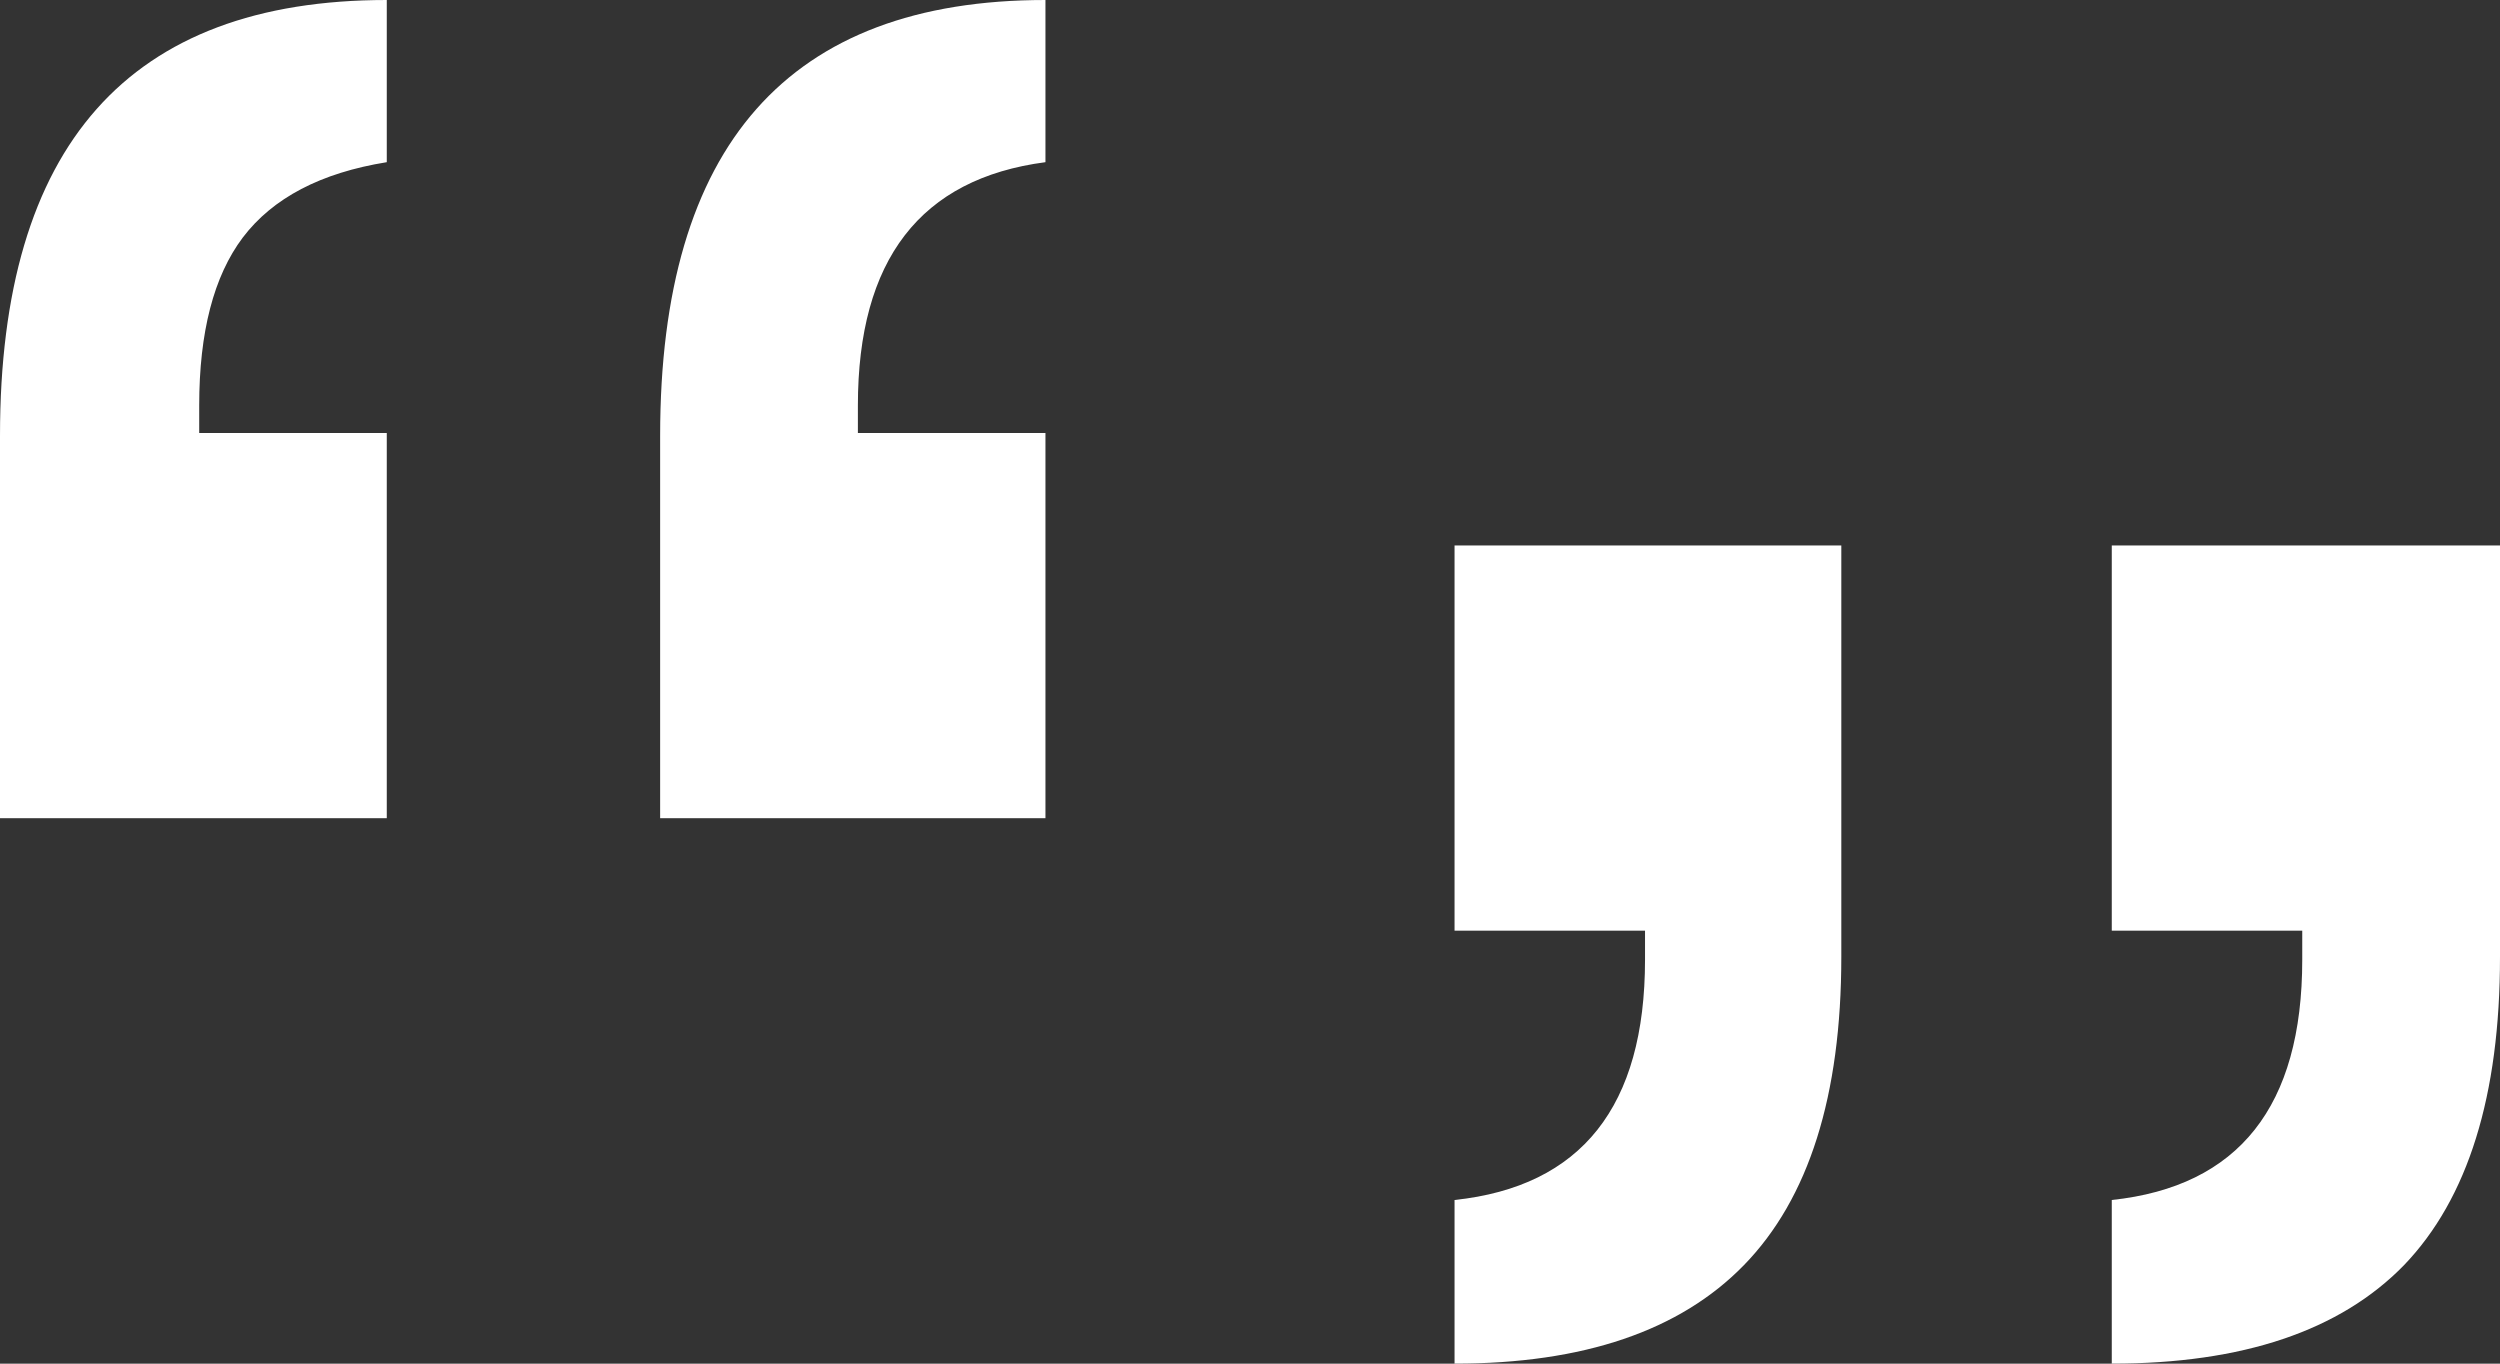
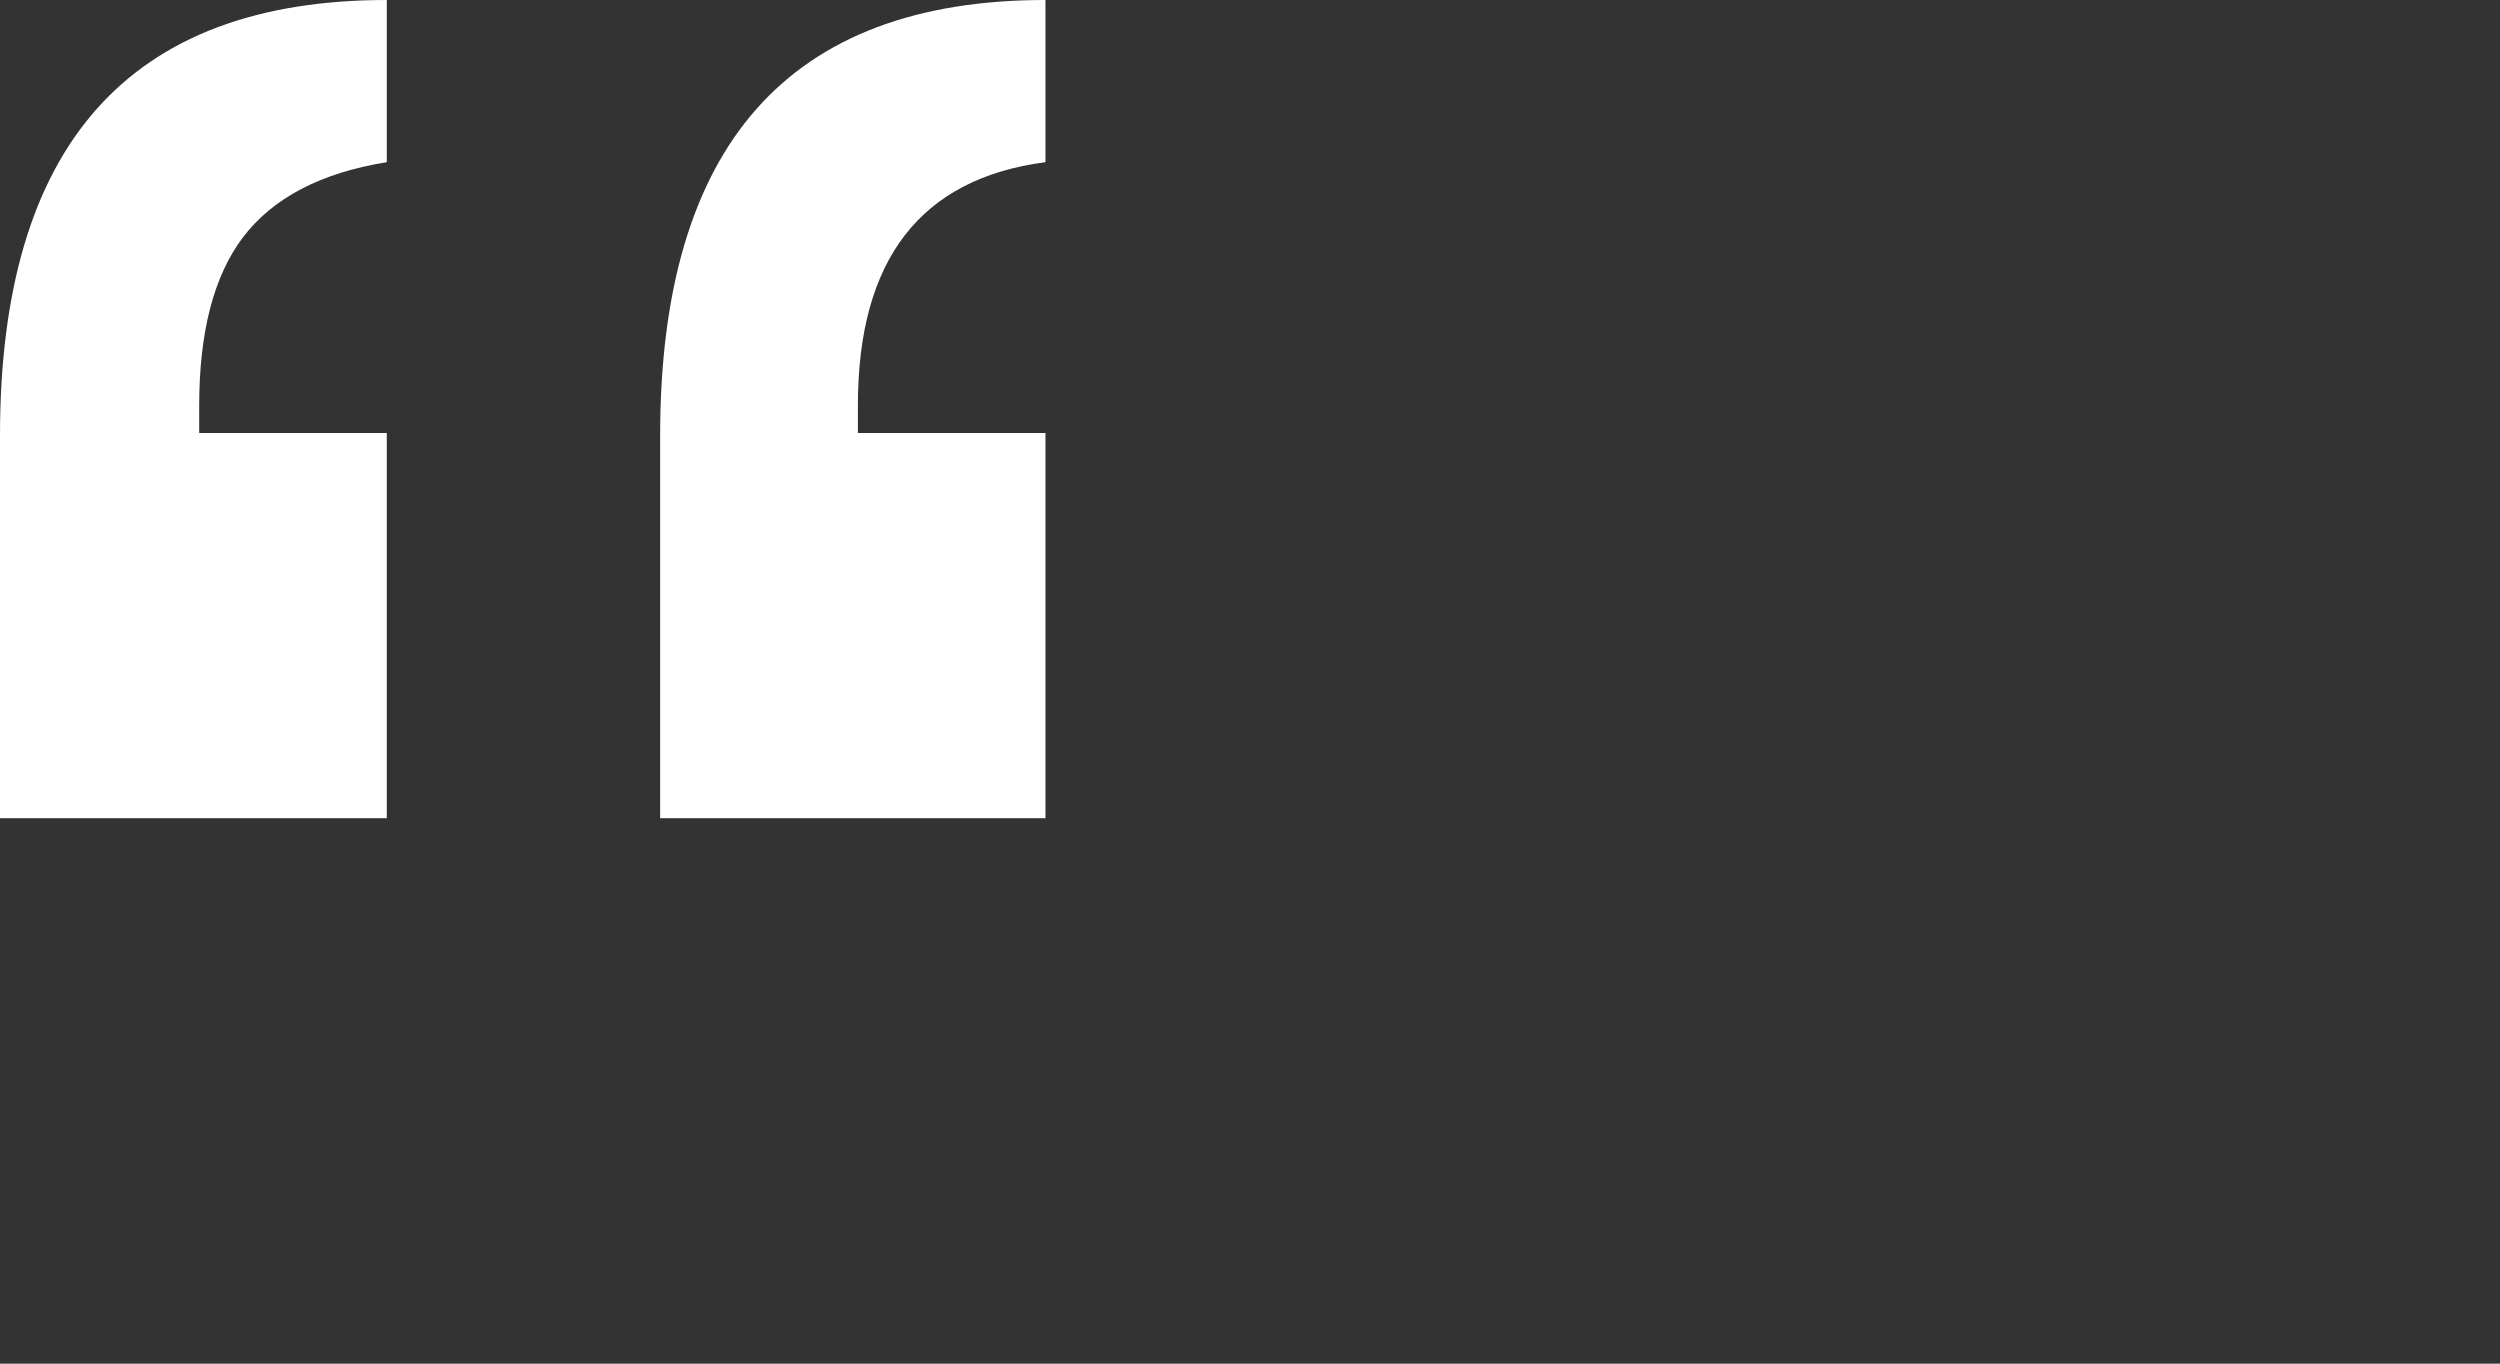
<svg xmlns="http://www.w3.org/2000/svg" viewBox="0 0 110 60" fill="none">
  <rect x="0" y="0" width="110" height="60" fill="#333333" stroke="none" />
-   <path d="M72.381 42.223V40.949H64V24H81.018V42.096C81.018 48.212 79.589 52.736 76.732 55.667C73.917 58.556 69.673 60 64 60V52.8C69.587 52.205 72.381 48.68 72.381 42.223ZM101.299 42.223V40.949H92.918V24H110V42.096C110 48.212 108.592 52.736 105.777 55.667C102.962 58.556 98.676 60 92.918 60V52.8C98.505 52.205 101.299 48.68 101.299 42.223Z" fill="white" />
  <path d="M8.765 17.841V19.051H17.018V36H0V19.179C0 6.393 5.673 0 17.018 0V7.136C14.118 7.604 12.007 8.708 10.684 10.45C9.405 12.149 8.765 14.612 8.765 17.841ZM37.747 17.841V19.051H46V36H29.046V19.179C29.046 6.393 34.697 0 46 0V7.136C40.498 7.858 37.747 11.427 37.747 17.841Z" fill="white" />
</svg>